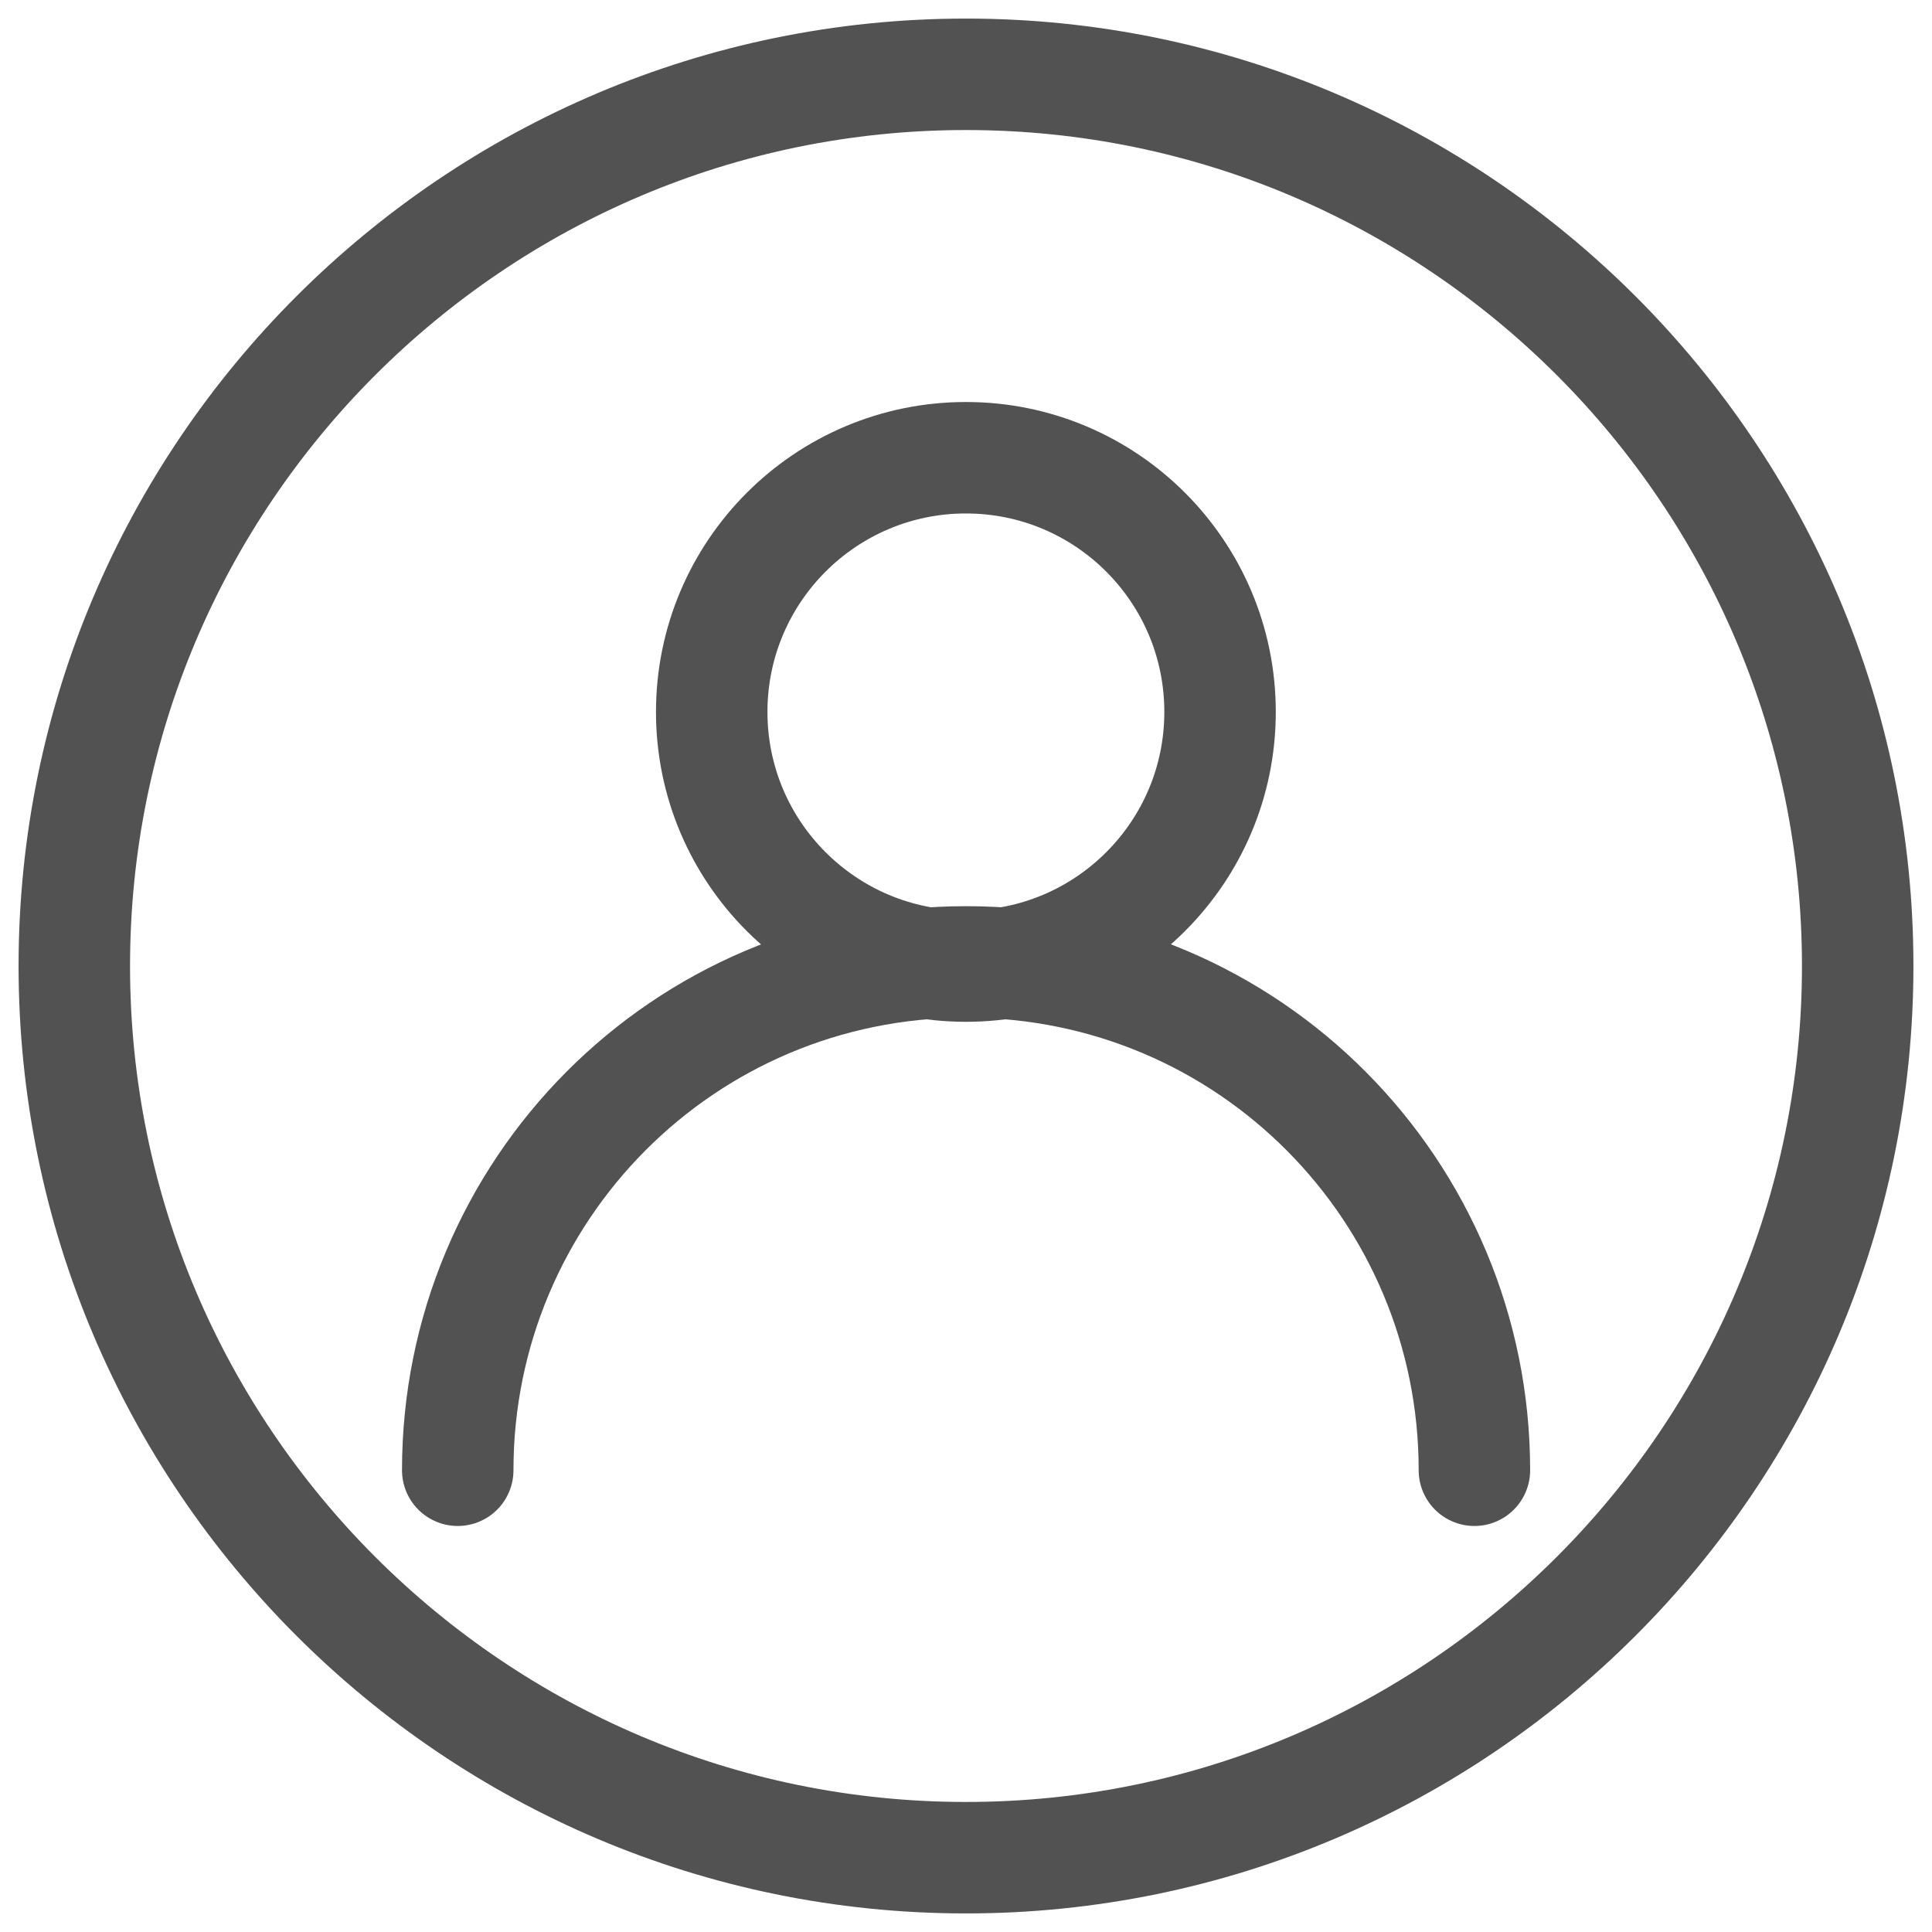
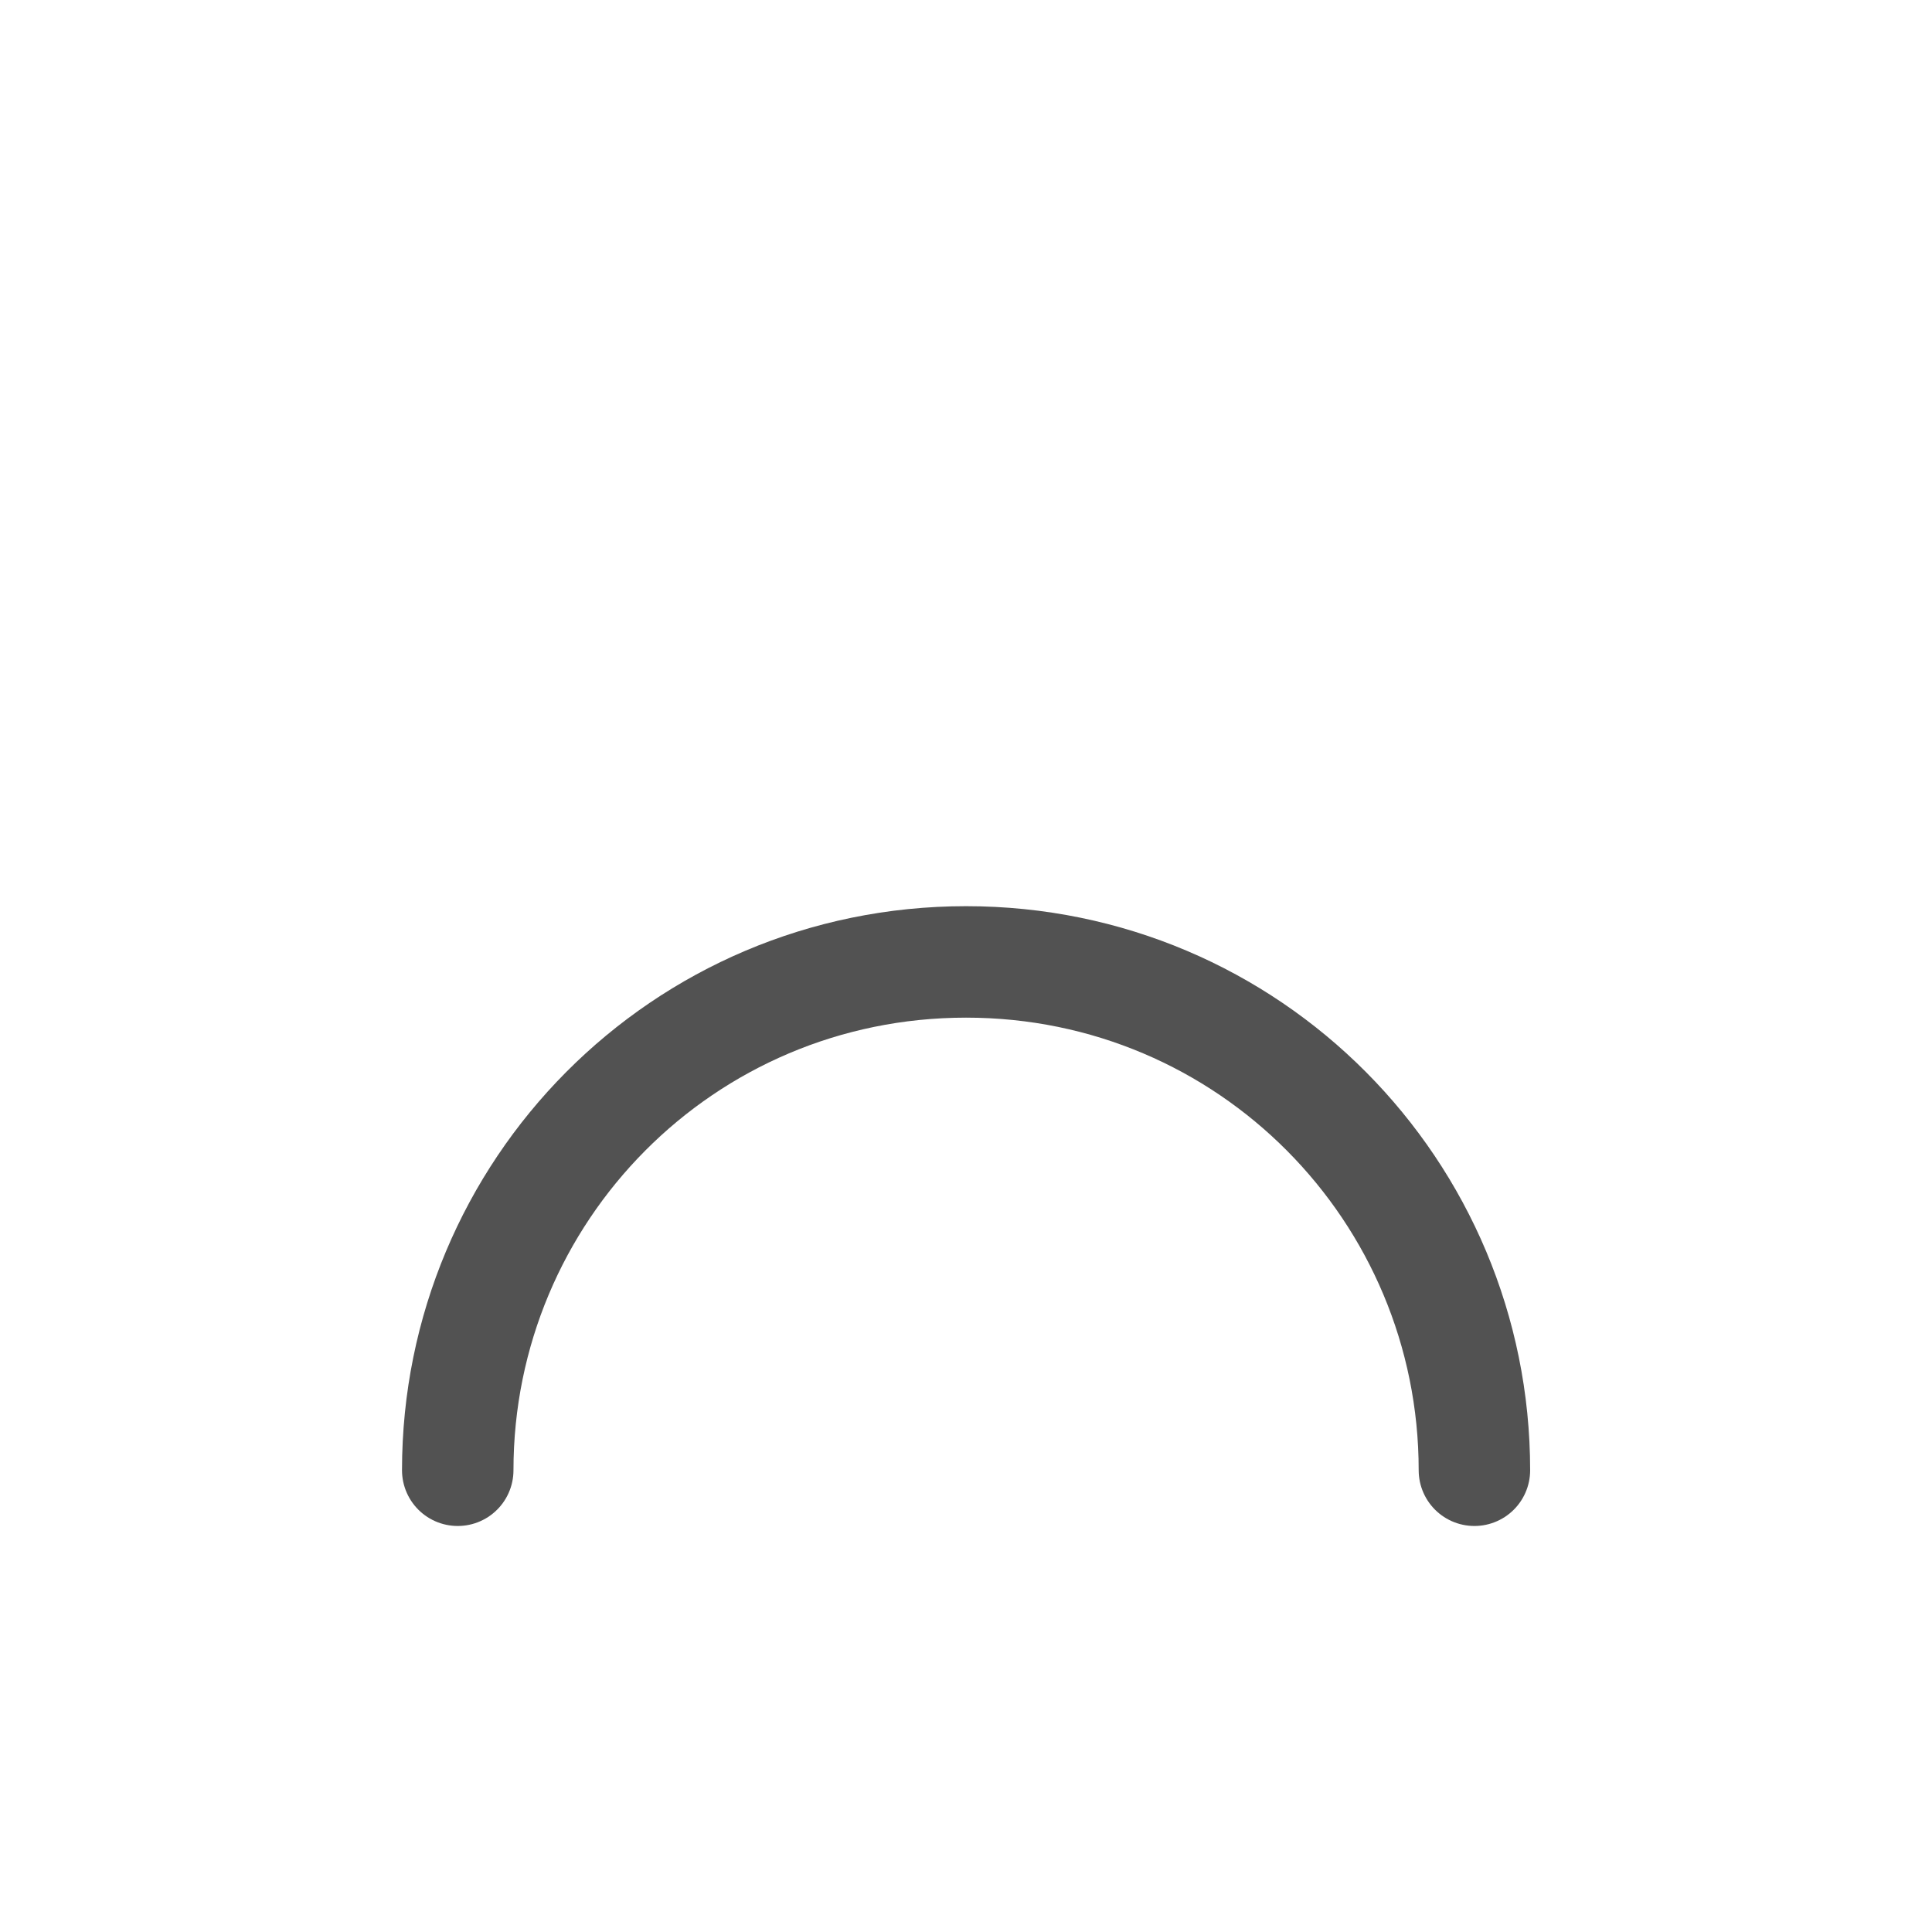
<svg xmlns="http://www.w3.org/2000/svg" width="26" height="26" viewBox="0 0 26 26" fill="none">
-   <path d="M13 25C6.383 25 1 19.617 1 13C1 6.383 6.383 1 13 1C19.617 1 25 6.383 25 13C25 19.617 19.617 25 13 25Z" stroke="#525252" stroke-width="1.5" stroke-miterlimit="10" />
-   <path d="M12.999 13.001C14.888 13.001 16.419 11.47 16.419 9.581C16.419 7.692 14.888 6.16 12.999 6.16C11.11 6.16 9.578 7.692 9.578 9.581C9.578 11.47 11.11 13.001 12.999 13.001Z" stroke="#525252" stroke-width="1.5" stroke-miterlimit="10" />
  <path d="M6.16 19.786C6.16 16.029 9.188 12.945 13.001 12.945C16.814 12.945 19.842 16.029 19.842 19.786" stroke="#525252" stroke-width="1.5" stroke-miterlimit="10" stroke-linecap="round" />
</svg>